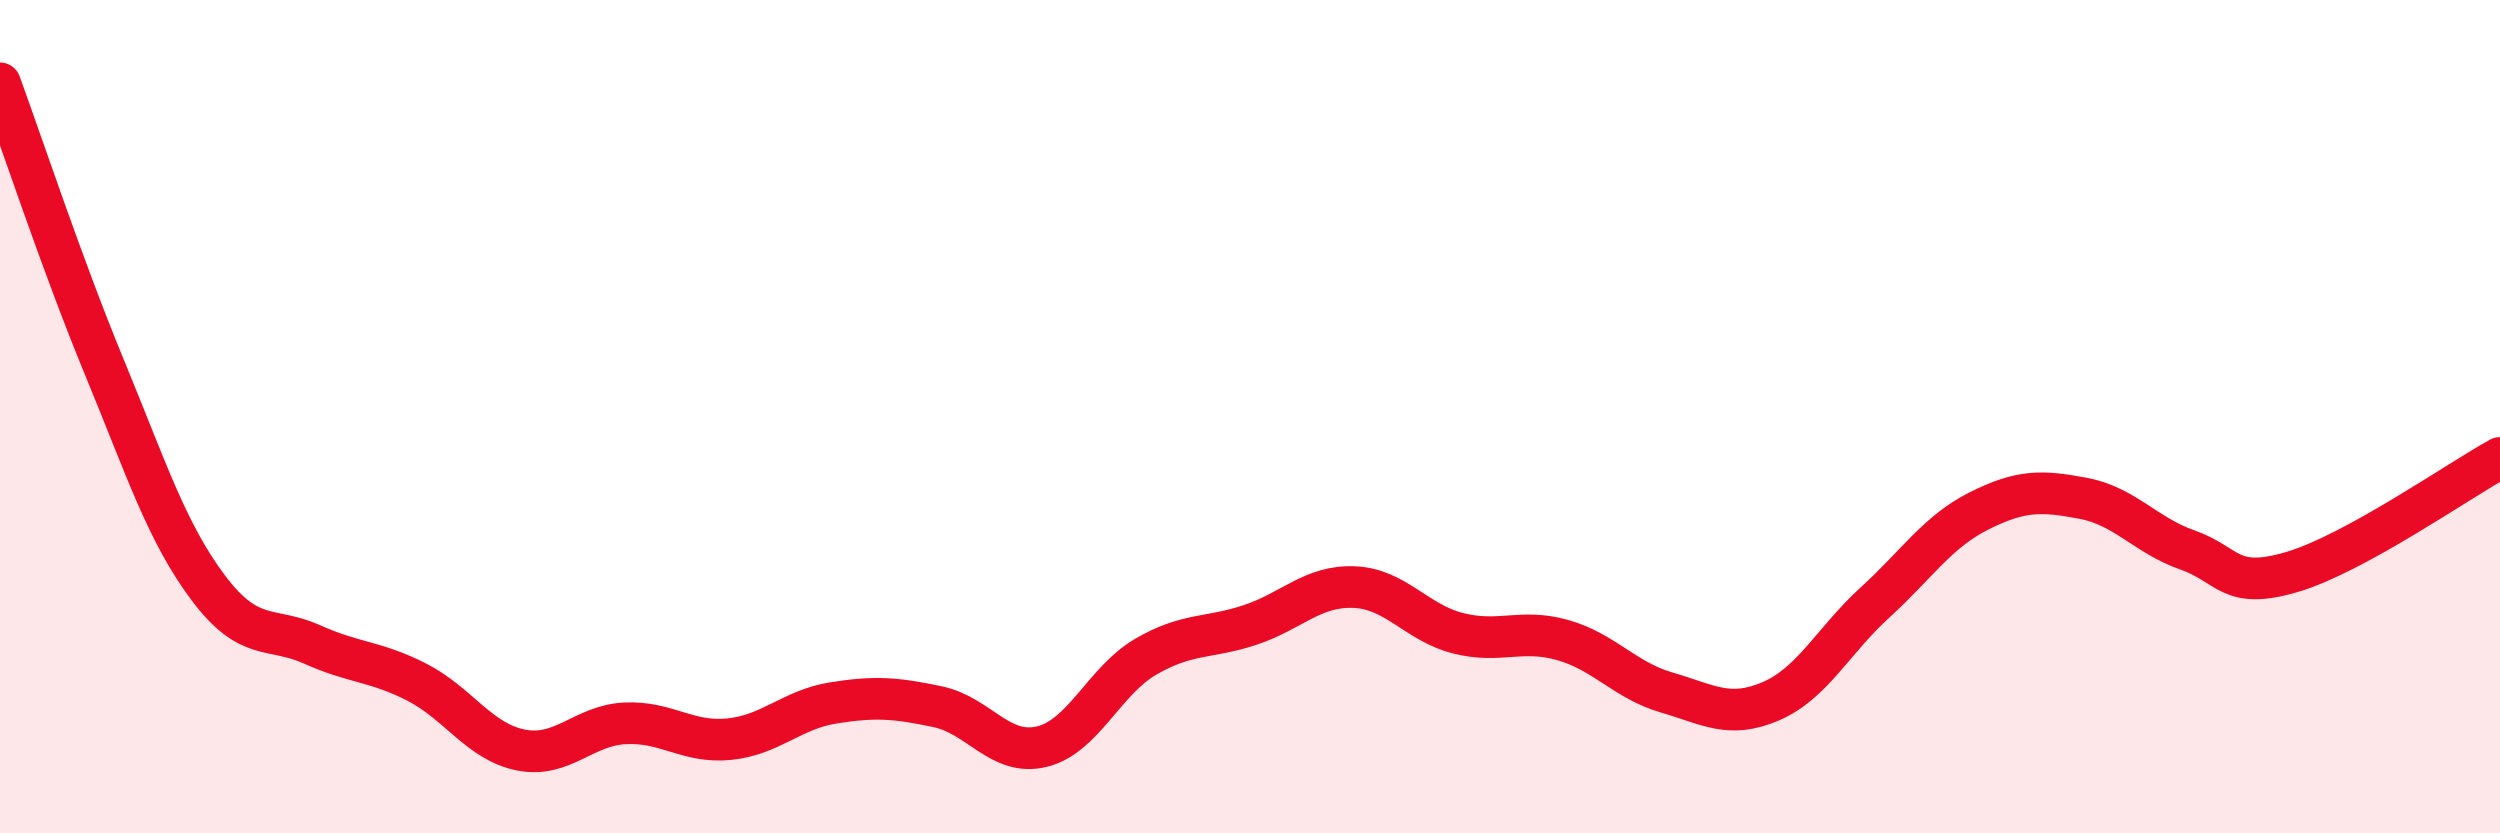
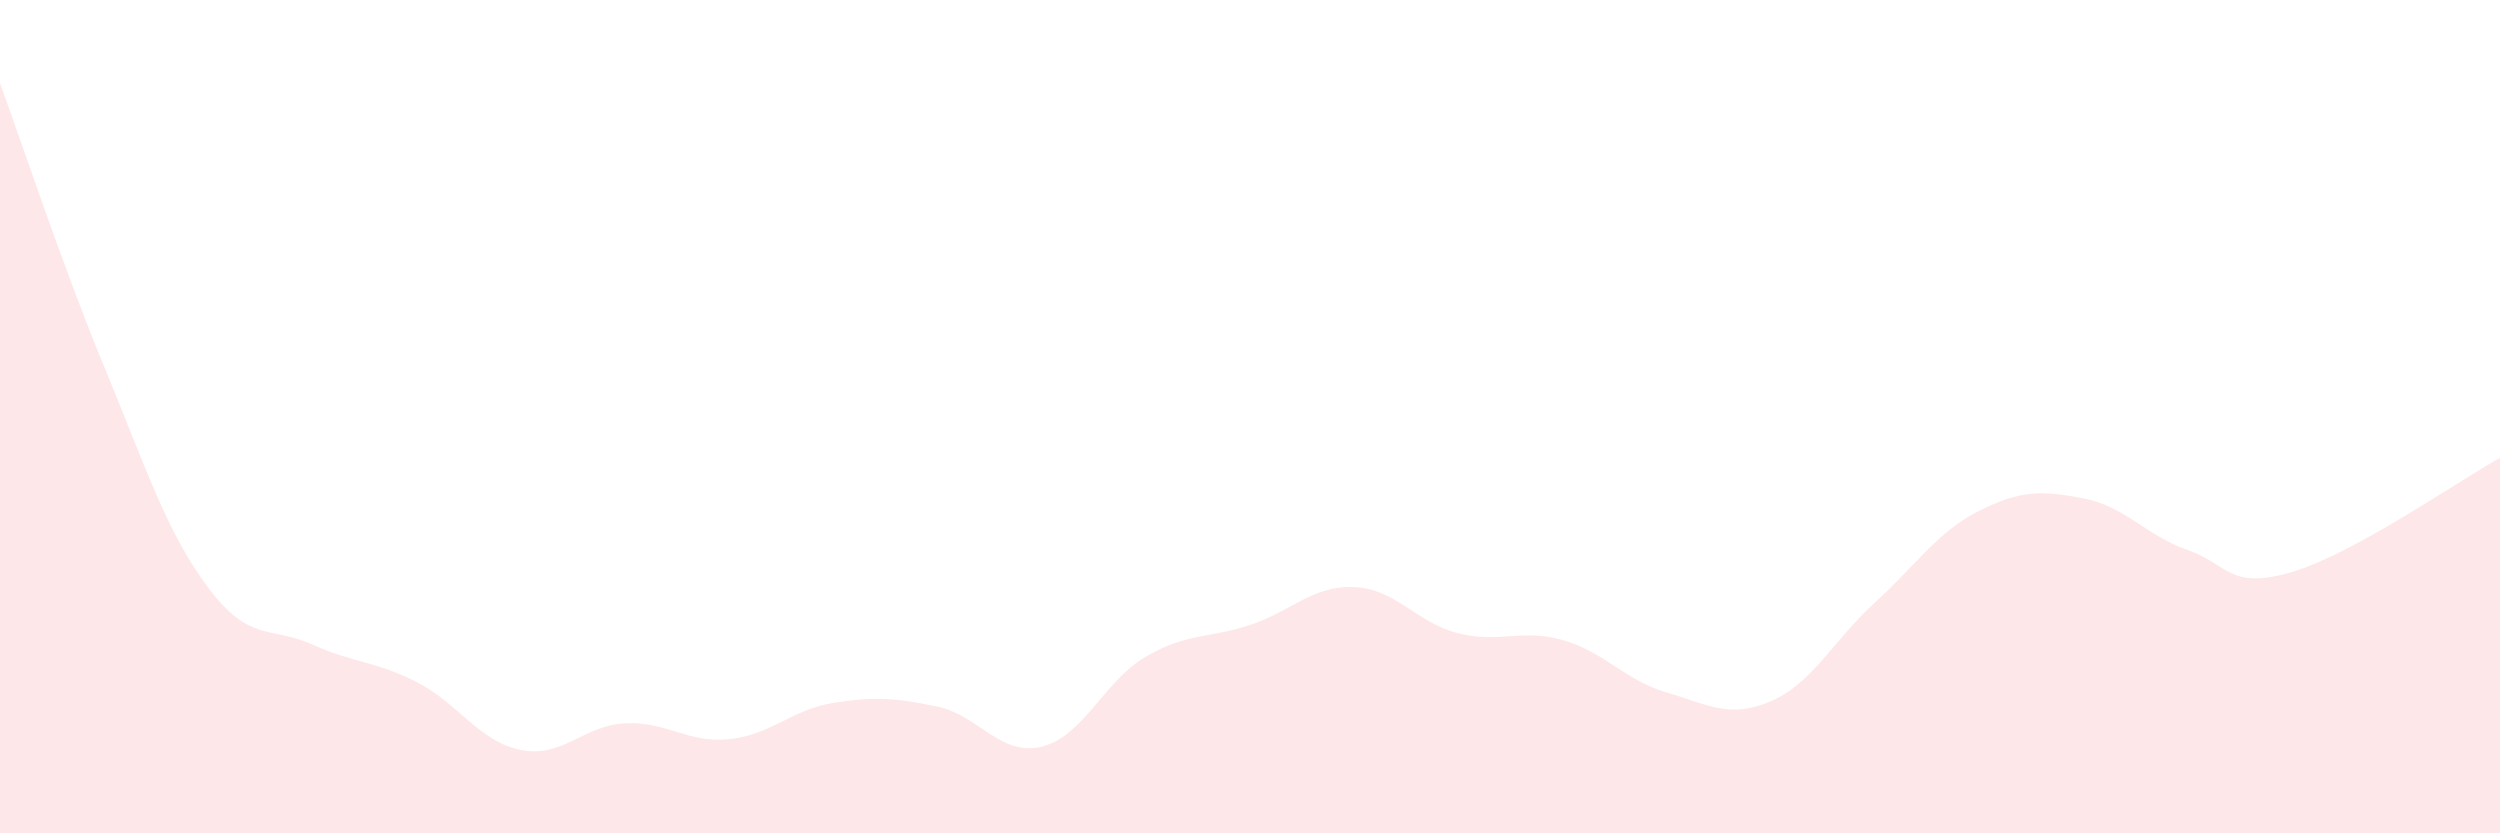
<svg xmlns="http://www.w3.org/2000/svg" width="60" height="20" viewBox="0 0 60 20">
  <path d="M 0,2 C 0.5,3.36 1.5,6.38 2.5,8.8 C 3.5,11.22 4,12.78 5,14.11 C 6,15.44 6.5,15.02 7.5,15.47 C 8.5,15.92 9,15.86 10,16.37 C 11,16.88 11.5,17.8 12.5,18 C 13.5,18.2 14,17.41 15,17.36 C 16,17.31 16.5,17.84 17.5,17.74 C 18.5,17.64 19,17.03 20,16.87 C 21,16.71 21.5,16.75 22.5,16.96 C 23.5,17.17 24,18.16 25,17.92 C 26,17.68 26.5,16.34 27.5,15.76 C 28.5,15.18 29,15.33 30,15 C 31,14.67 31.5,14.05 32.5,14.09 C 33.5,14.13 34,14.95 35,15.2 C 36,15.45 36.5,15.08 37.5,15.36 C 38.5,15.64 39,16.33 40,16.62 C 41,16.91 41.5,17.26 42.5,16.83 C 43.5,16.4 44,15.37 45,14.46 C 46,13.55 46.5,12.76 47.5,12.26 C 48.5,11.76 49,11.77 50,11.96 C 51,12.15 51.5,12.85 52.5,13.2 C 53.5,13.55 53.5,14.17 55,13.73 C 56.5,13.29 59,11.54 60,10.99L60 20L0 20Z" fill="#EB0A25" opacity="0.1" stroke-linecap="round" stroke-linejoin="round" />
-   <path d="M 0,2 C 0.5,3.36 1.5,6.38 2.5,8.8 C 3.5,11.22 4,12.78 5,14.11 C 6,15.44 6.5,15.02 7.5,15.47 C 8.5,15.92 9,15.86 10,16.37 C 11,16.88 11.5,17.8 12.5,18 C 13.5,18.2 14,17.41 15,17.36 C 16,17.31 16.5,17.84 17.5,17.74 C 18.5,17.64 19,17.03 20,16.87 C 21,16.71 21.5,16.75 22.5,16.96 C 23.5,17.17 24,18.16 25,17.92 C 26,17.68 26.5,16.34 27.5,15.76 C 28.5,15.18 29,15.33 30,15 C 31,14.67 31.5,14.05 32.5,14.09 C 33.5,14.13 34,14.95 35,15.2 C 36,15.45 36.5,15.08 37.5,15.36 C 38.5,15.64 39,16.33 40,16.62 C 41,16.91 41.5,17.26 42.5,16.83 C 43.5,16.4 44,15.37 45,14.46 C 46,13.55 46.5,12.76 47.5,12.26 C 48.5,11.76 49,11.77 50,11.96 C 51,12.15 51.5,12.85 52.5,13.2 C 53.5,13.55 53.5,14.17 55,13.73 C 56.5,13.29 59,11.54 60,10.99" stroke="#EB0A25" stroke-width="1" fill="none" stroke-linecap="round" stroke-linejoin="round" />
</svg>